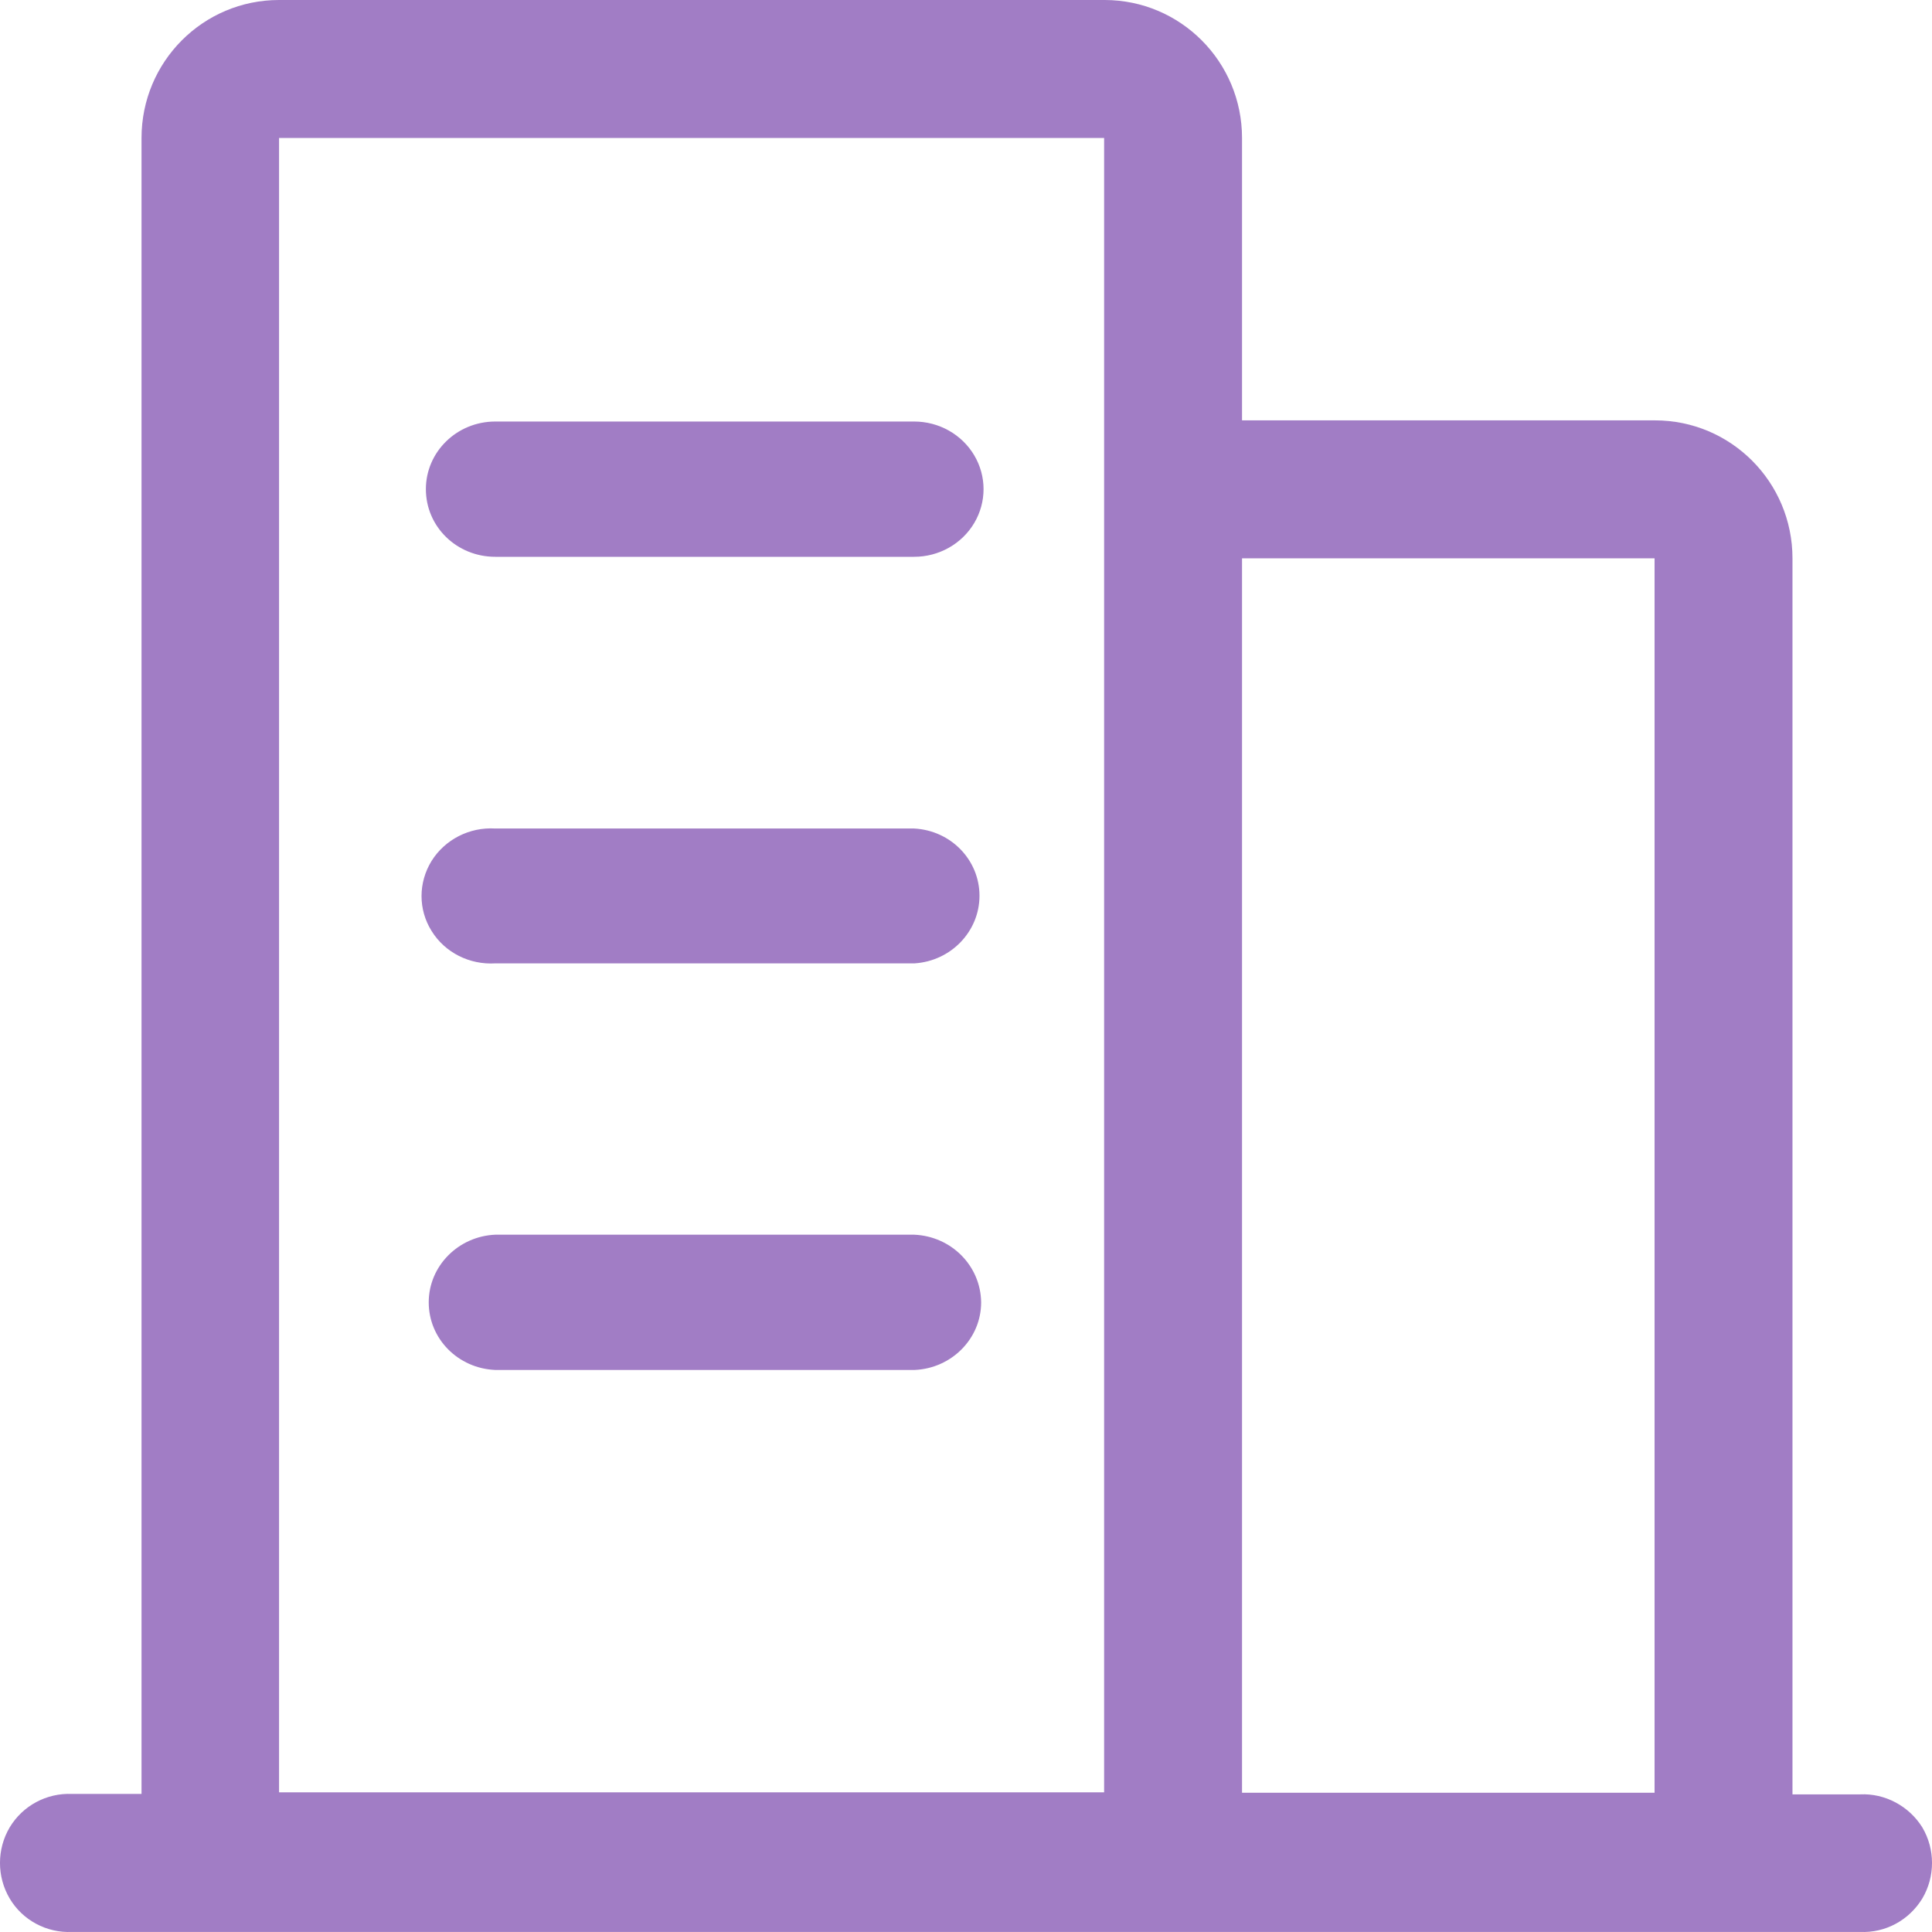
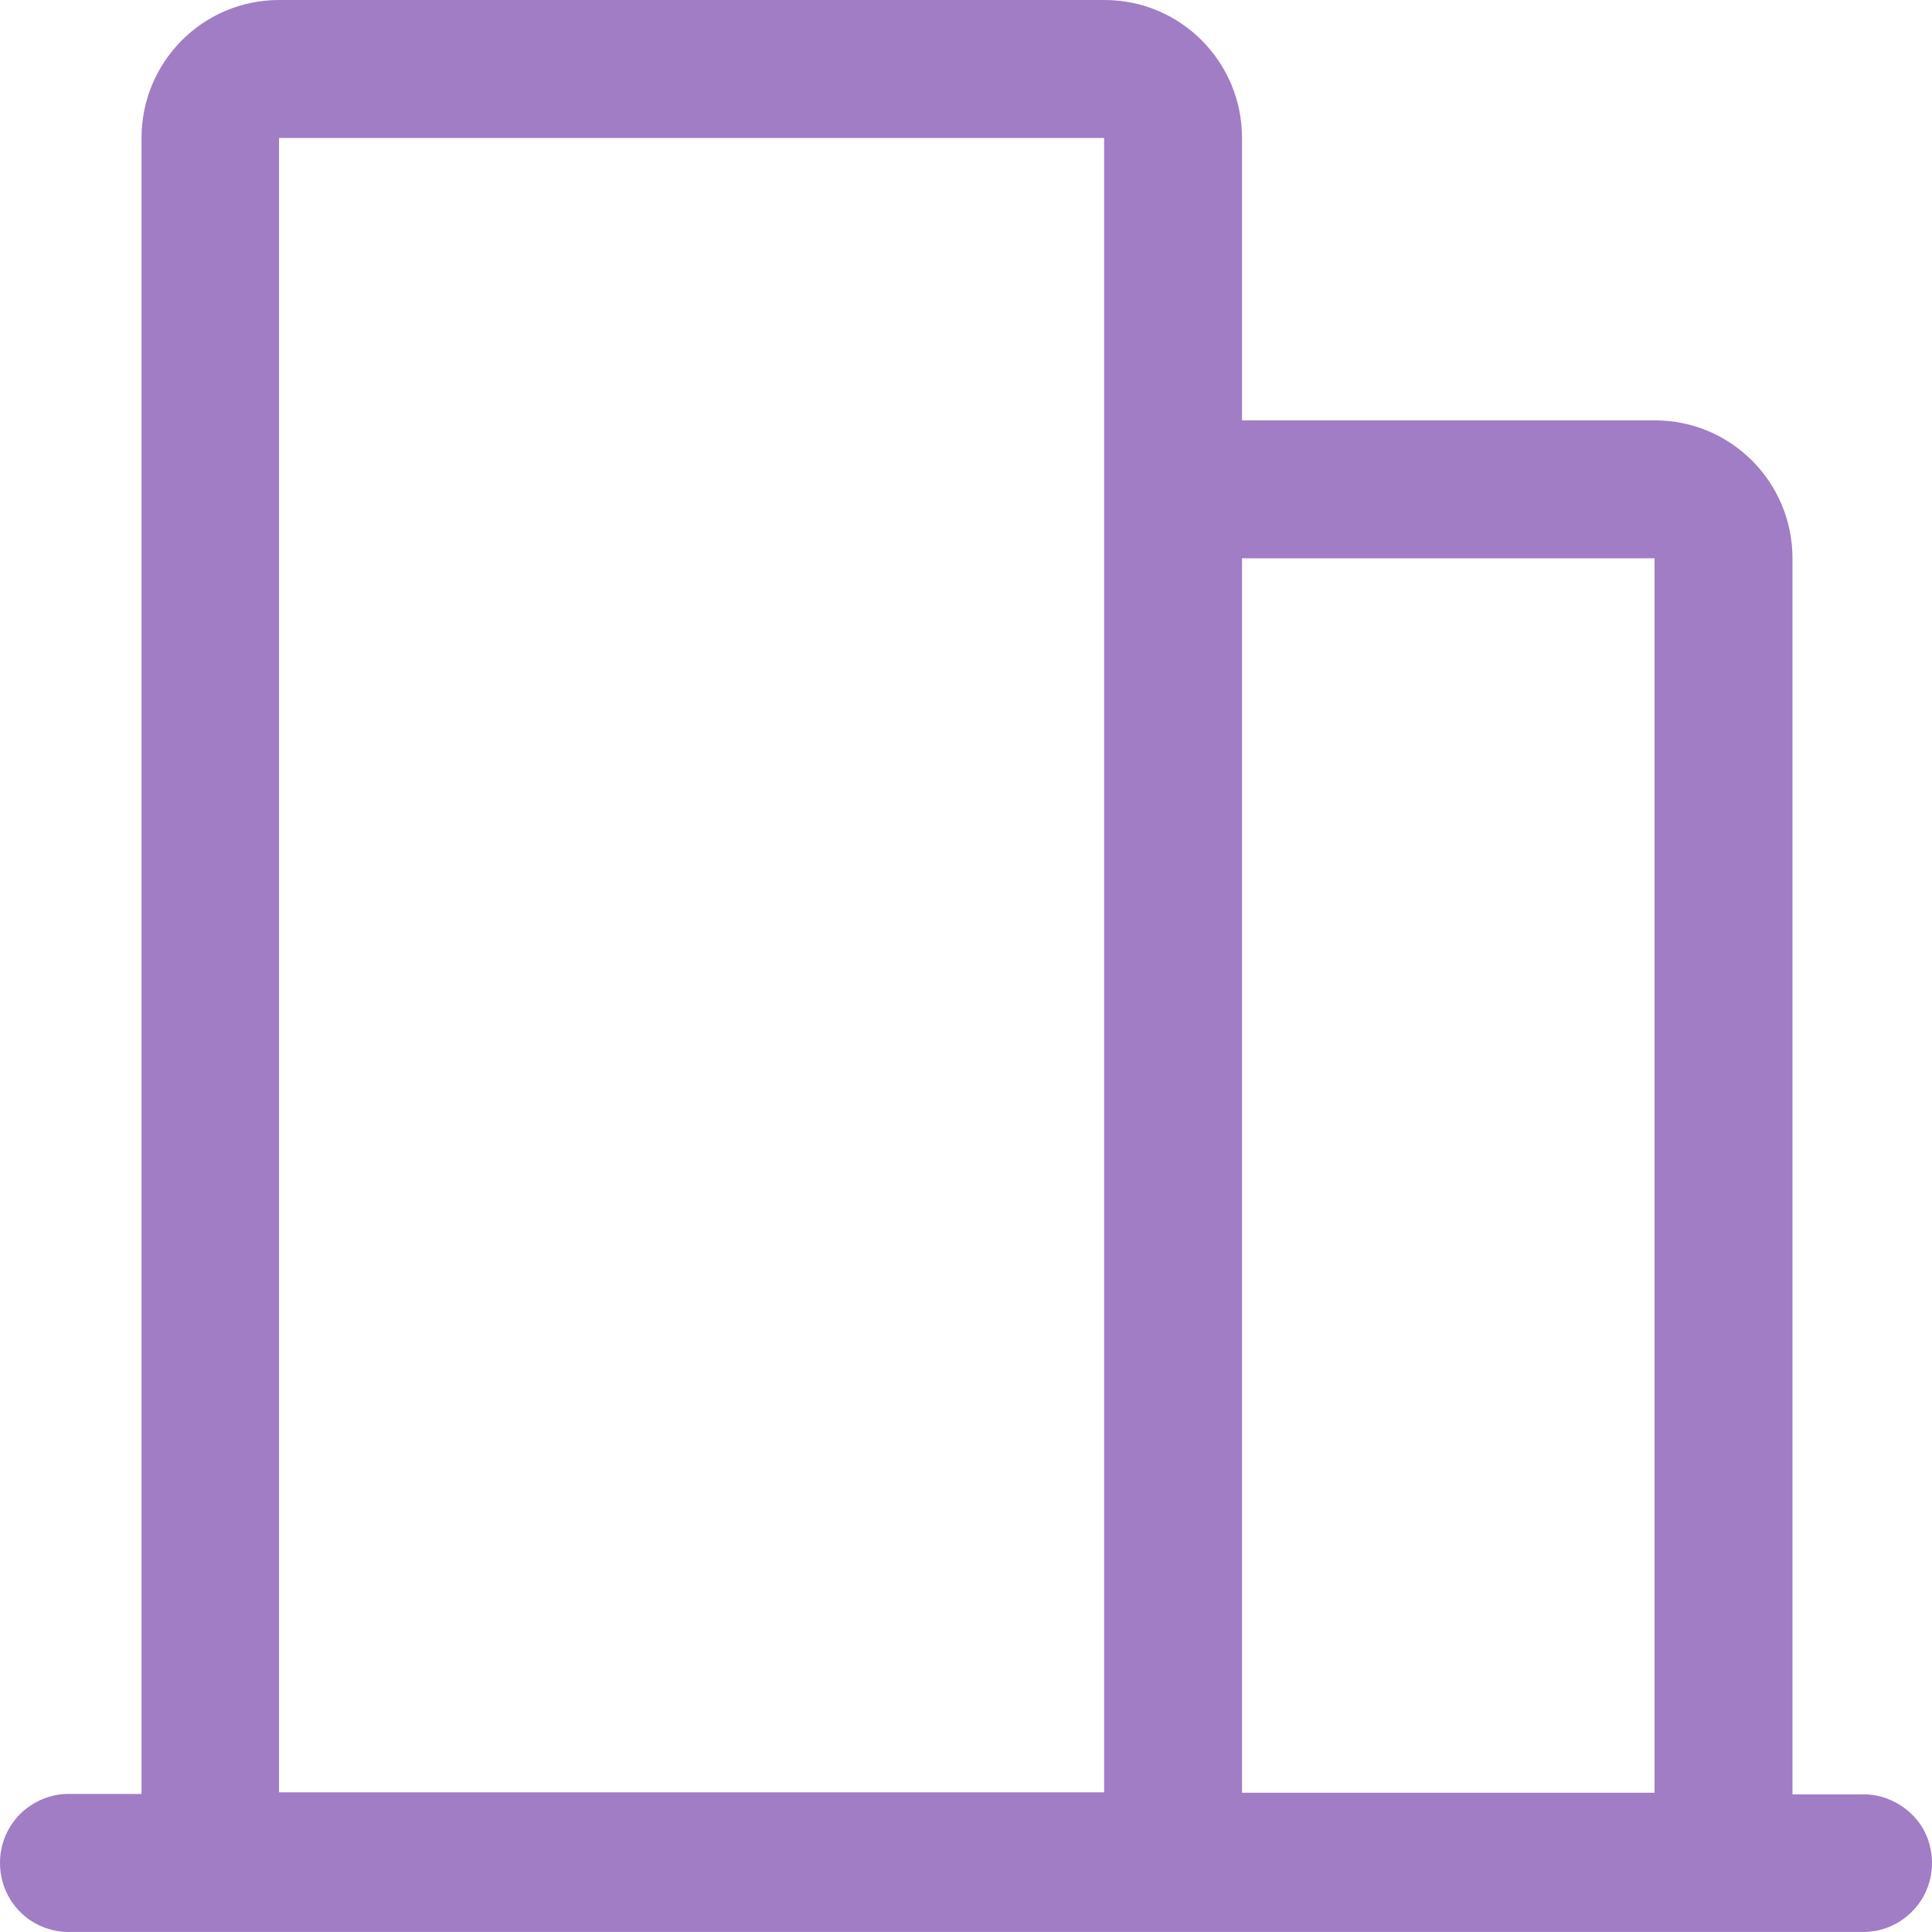
<svg xmlns="http://www.w3.org/2000/svg" width="55px" height="55px" viewBox="0 0 55 55">
  <title>CMPC</title>
  <g id="页面-1" stroke="none" stroke-width="1" fill="none" fill-rule="evenodd" opacity="0.6">
    <g id="专利" transform="translate(-474, -718)" fill="#62269E" fill-rule="nonzero">
      <g id="CMPC" transform="translate(474, 718)">
        <path d="M52.951,51.082 L51.028,51.082 L51.028,15.894 C51.028,13.724 49.277,11.967 47.113,11.967 L35.358,11.967 L35.358,3.928 C35.358,1.757 33.607,0 31.443,0 L7.944,0 C5.78,0 4.029,1.757 4.029,3.928 L4.029,51.07 L2.049,51.07 C1.328,51.038 0.647,51.403 0.275,52.023 C-0.092,52.644 -0.092,53.424 0.275,54.045 C0.641,54.665 1.328,55.032 2.049,54.998 L52.951,54.998 C53.672,55.032 54.348,54.665 54.725,54.045 C55.092,53.424 55.092,52.644 54.725,52.023 C54.348,51.415 53.661,51.047 52.951,51.082 Z M47.102,15.894 L47.102,51.036 L35.358,51.036 L35.358,15.894 L47.102,15.894 Z M7.944,3.928 L31.432,3.928 L31.432,51.024 L7.944,51.024 L7.944,3.928 Z" id="形状" />
-         <path d="M14.1,15.851 L26.024,15.851 C26.73,15.851 27.382,15.484 27.735,14.888 C28.088,14.292 28.088,13.558 27.735,12.963 C27.382,12.367 26.73,12 26.024,12 L14.1,12 C13.002,12 12.124,12.867 12.124,13.925 C12.124,14.995 13.002,15.851 14.1,15.851 Z M26.024,23.586 L14.1,23.586 C13.361,23.541 12.667,23.901 12.286,24.509 C11.905,25.128 11.905,25.894 12.286,26.502 C12.667,27.121 13.372,27.47 14.1,27.425 L26.036,27.425 C27.076,27.358 27.884,26.513 27.884,25.5 C27.884,24.487 27.076,23.642 26.024,23.586 Z M26.024,35.149 L14.1,35.149 C13.049,35.194 12.205,36.039 12.205,37.075 C12.205,38.111 13.037,38.955 14.1,39 L26.036,39 C27.087,38.955 27.931,38.111 27.931,37.075 C27.919,36.039 27.087,35.194 26.024,35.149 Z" id="形状" />
      </g>
    </g>
  </g>
</svg>